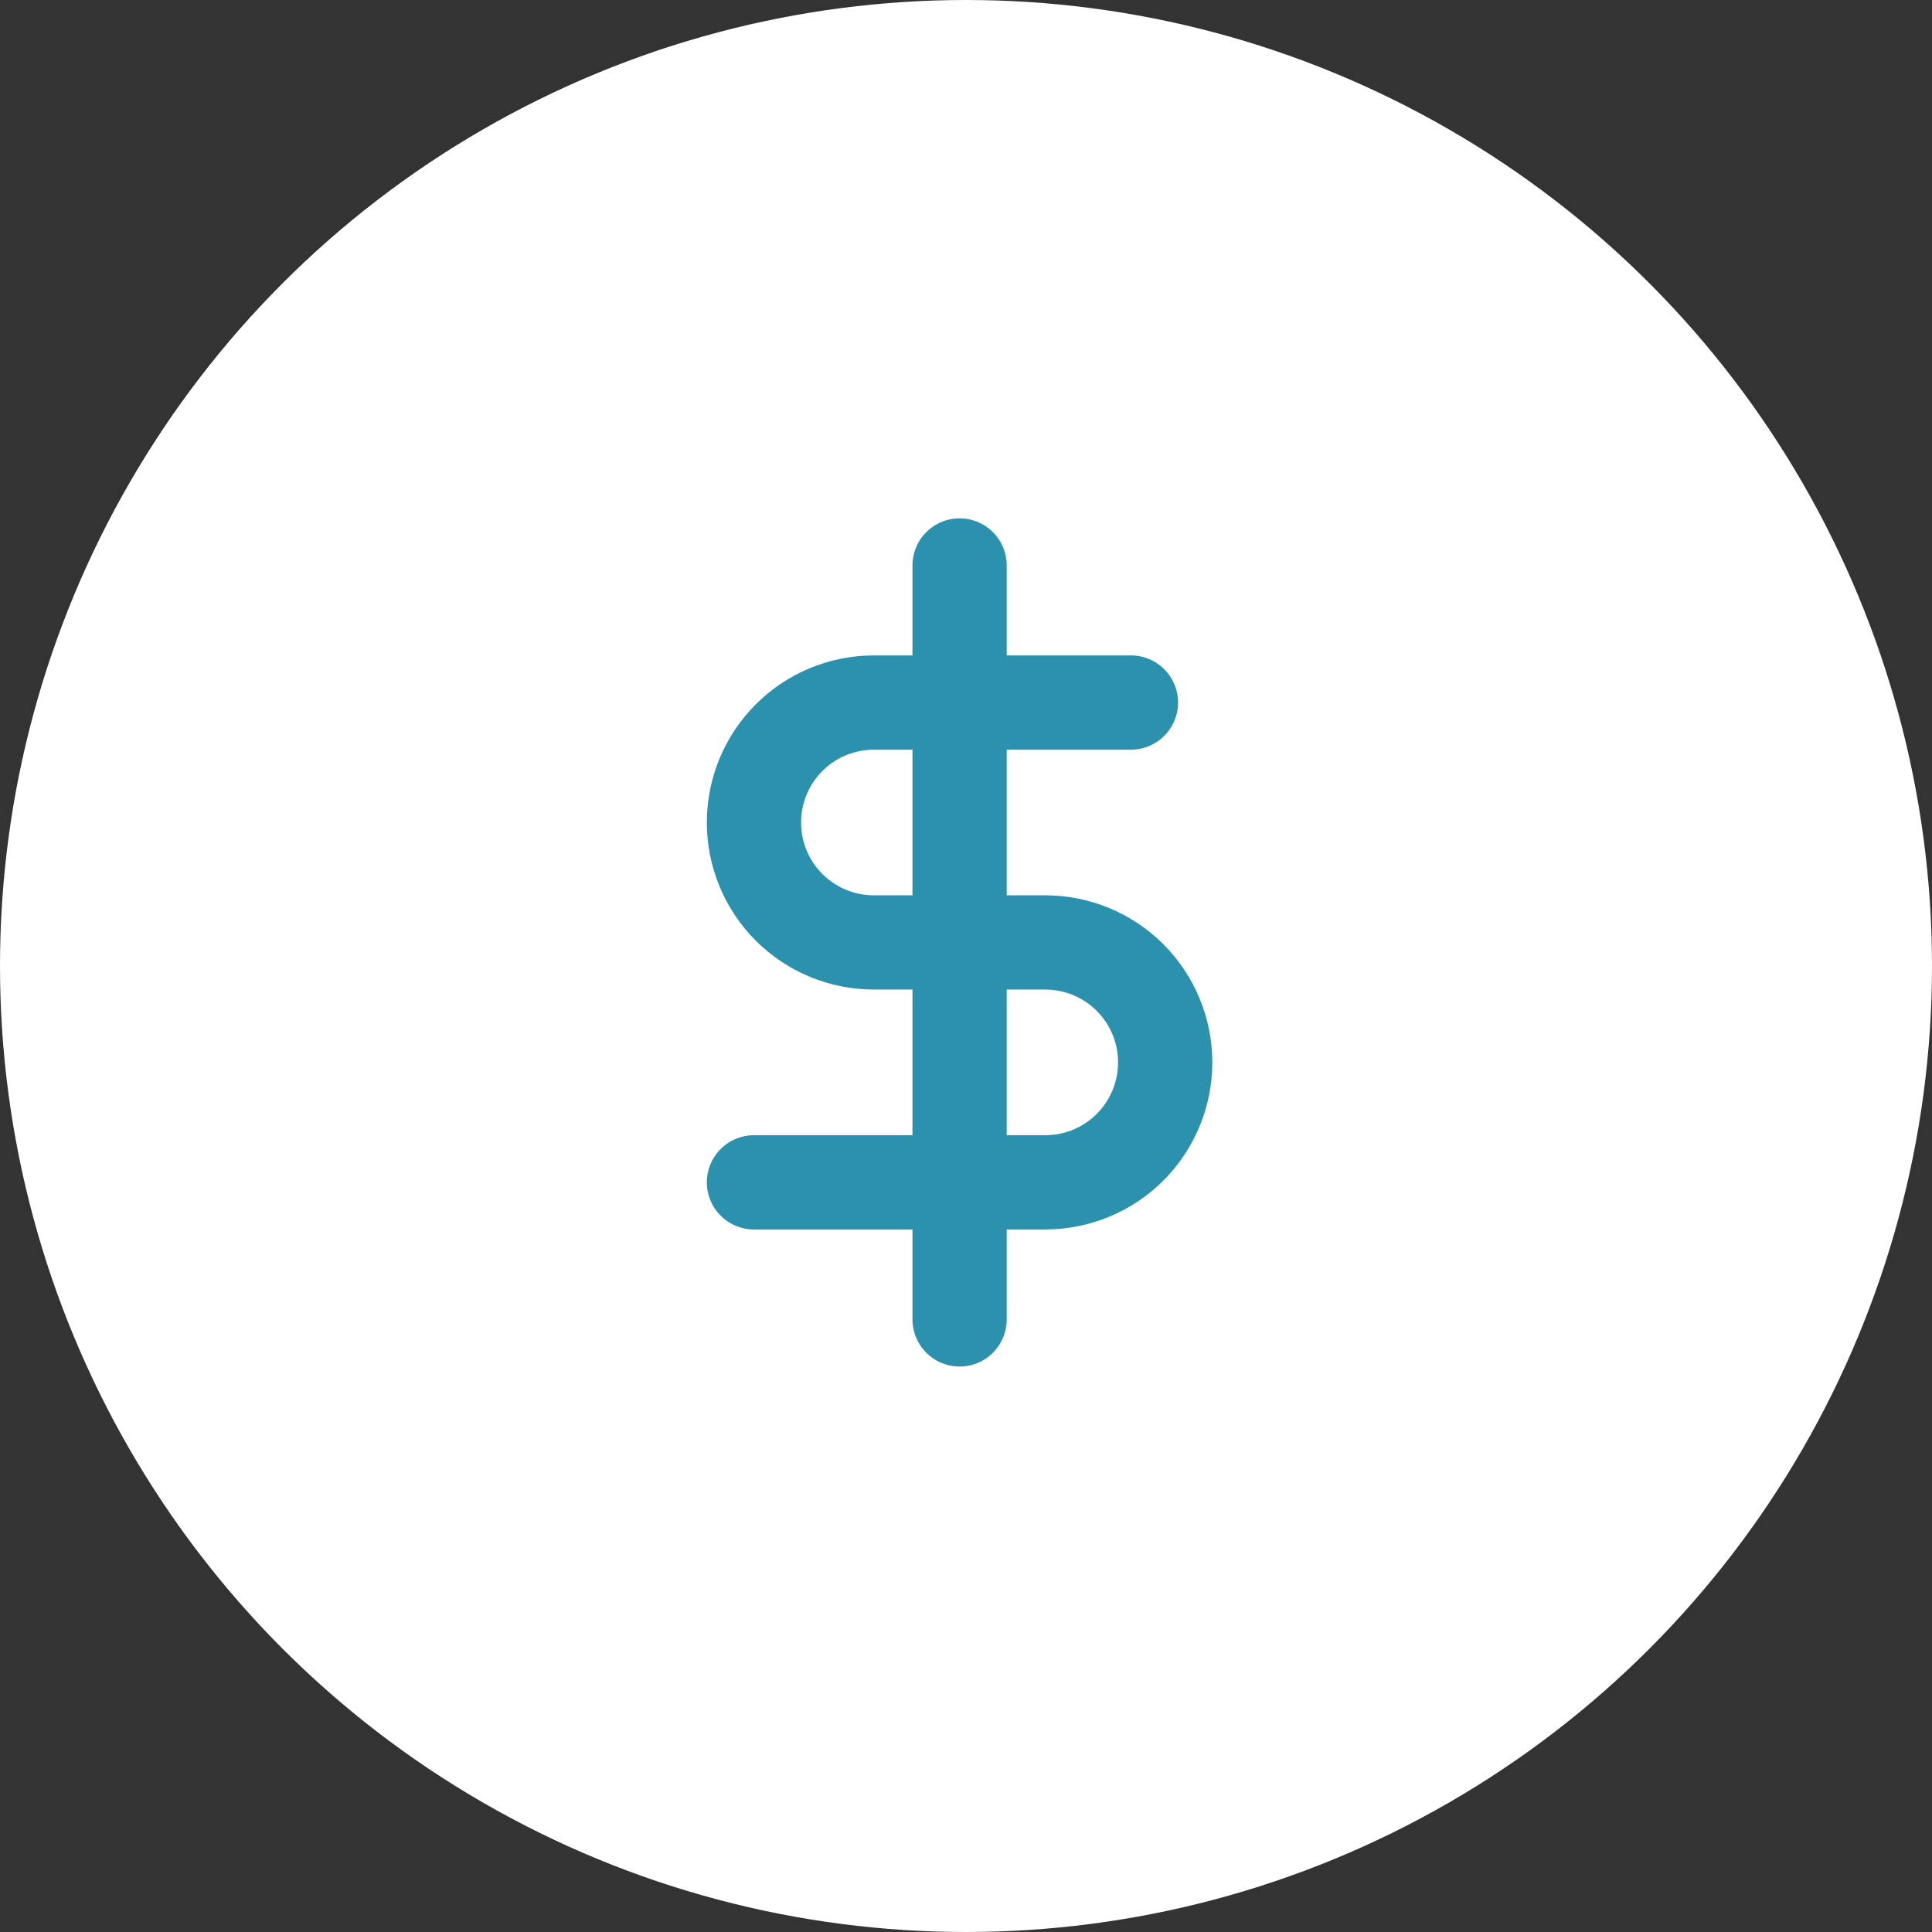
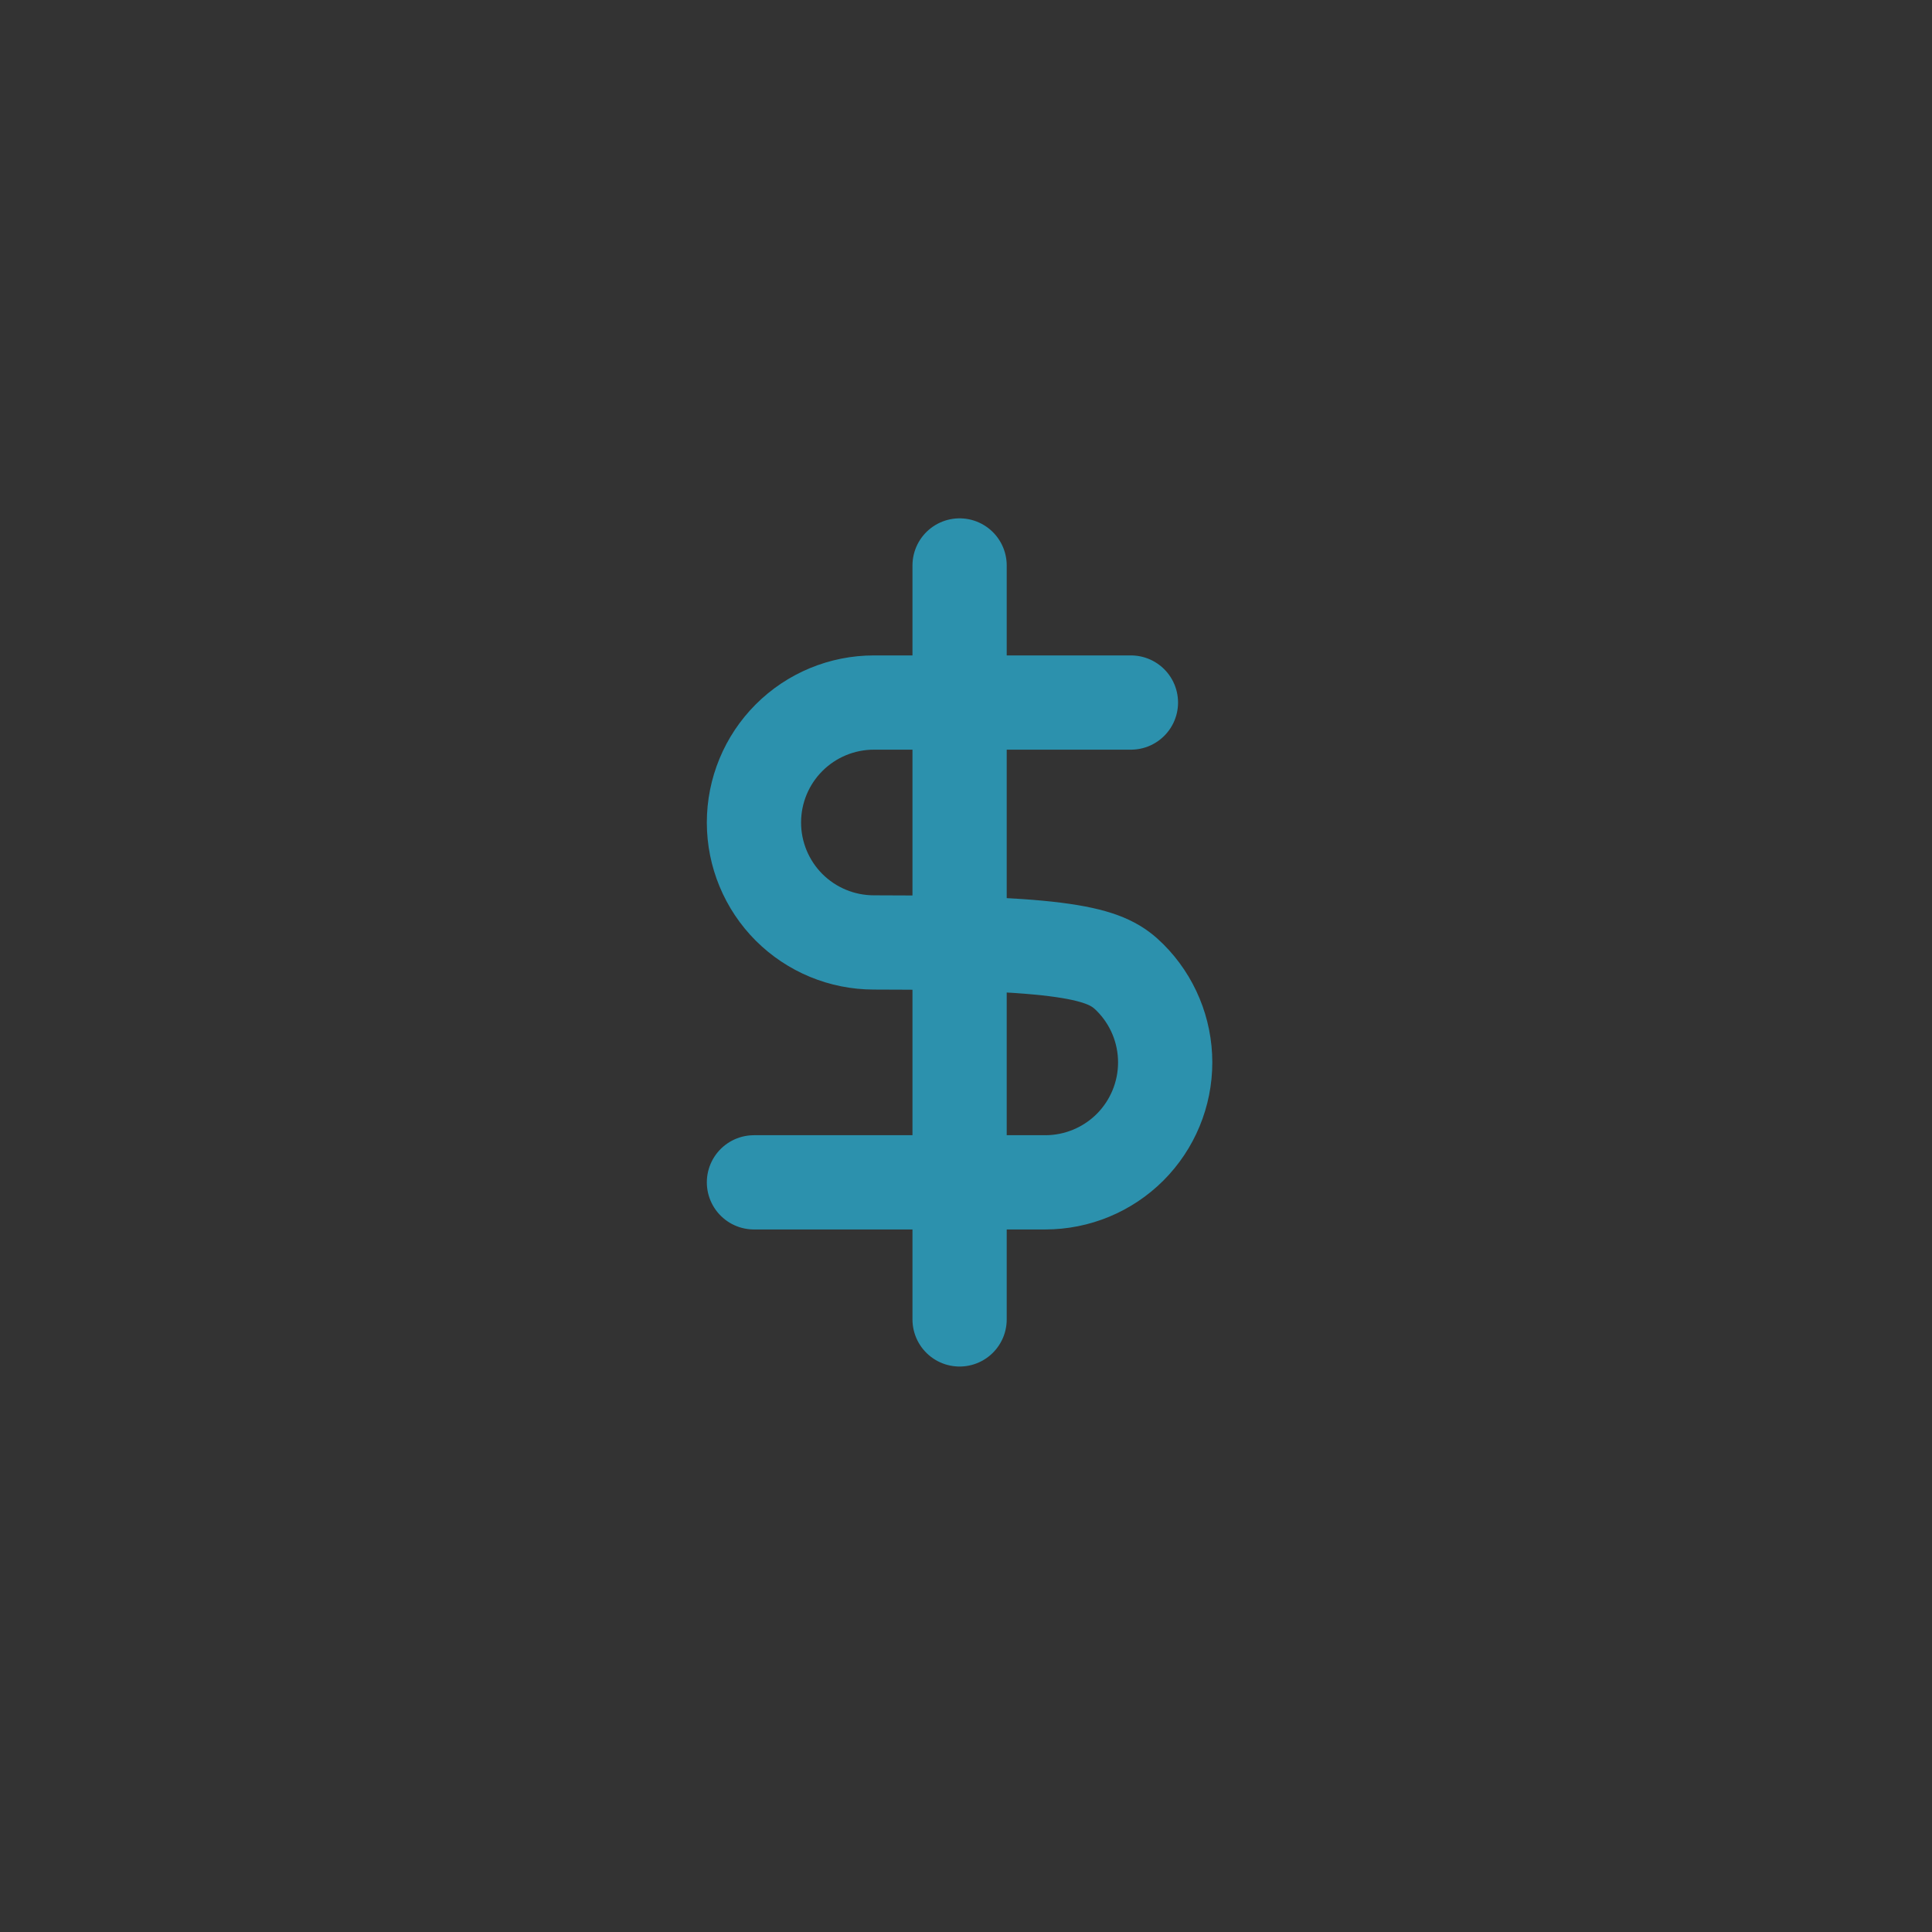
<svg xmlns="http://www.w3.org/2000/svg" width="41" height="41" viewBox="0 0 41 41" fill="none">
  <rect x="0" y="0" width="41" height="41" fill="#333333" stroke="none" />
-   <circle cx="20.5" cy="20.5" r="20" fill="white" stroke="white" />
  <path d="M20.364 12V28" stroke="#2C91AD" stroke-width="2" stroke-linecap="round" stroke-linejoin="round" />
-   <path d="M24 14.909H18.546C17.87 14.909 17.223 15.177 16.745 15.655C16.268 16.132 16 16.779 16 17.455C16 18.13 16.268 18.777 16.745 19.255C17.223 19.732 17.87 20 18.546 20H22.182C22.857 20 23.504 20.268 23.982 20.746C24.459 21.223 24.727 21.87 24.727 22.546C24.727 23.221 24.459 23.868 23.982 24.346C23.504 24.823 22.857 25.091 22.182 25.091H16" stroke="#2C91AD" stroke-width="2" stroke-linecap="round" stroke-linejoin="round" />
+   <path d="M24 14.909H18.546C17.87 14.909 17.223 15.177 16.745 15.655C16.268 16.132 16 16.779 16 17.455C16 18.13 16.268 18.777 16.745 19.255C17.223 19.732 17.87 20 18.546 20C22.857 20 23.504 20.268 23.982 20.746C24.459 21.223 24.727 21.87 24.727 22.546C24.727 23.221 24.459 23.868 23.982 24.346C23.504 24.823 22.857 25.091 22.182 25.091H16" stroke="#2C91AD" stroke-width="2" stroke-linecap="round" stroke-linejoin="round" />
</svg>